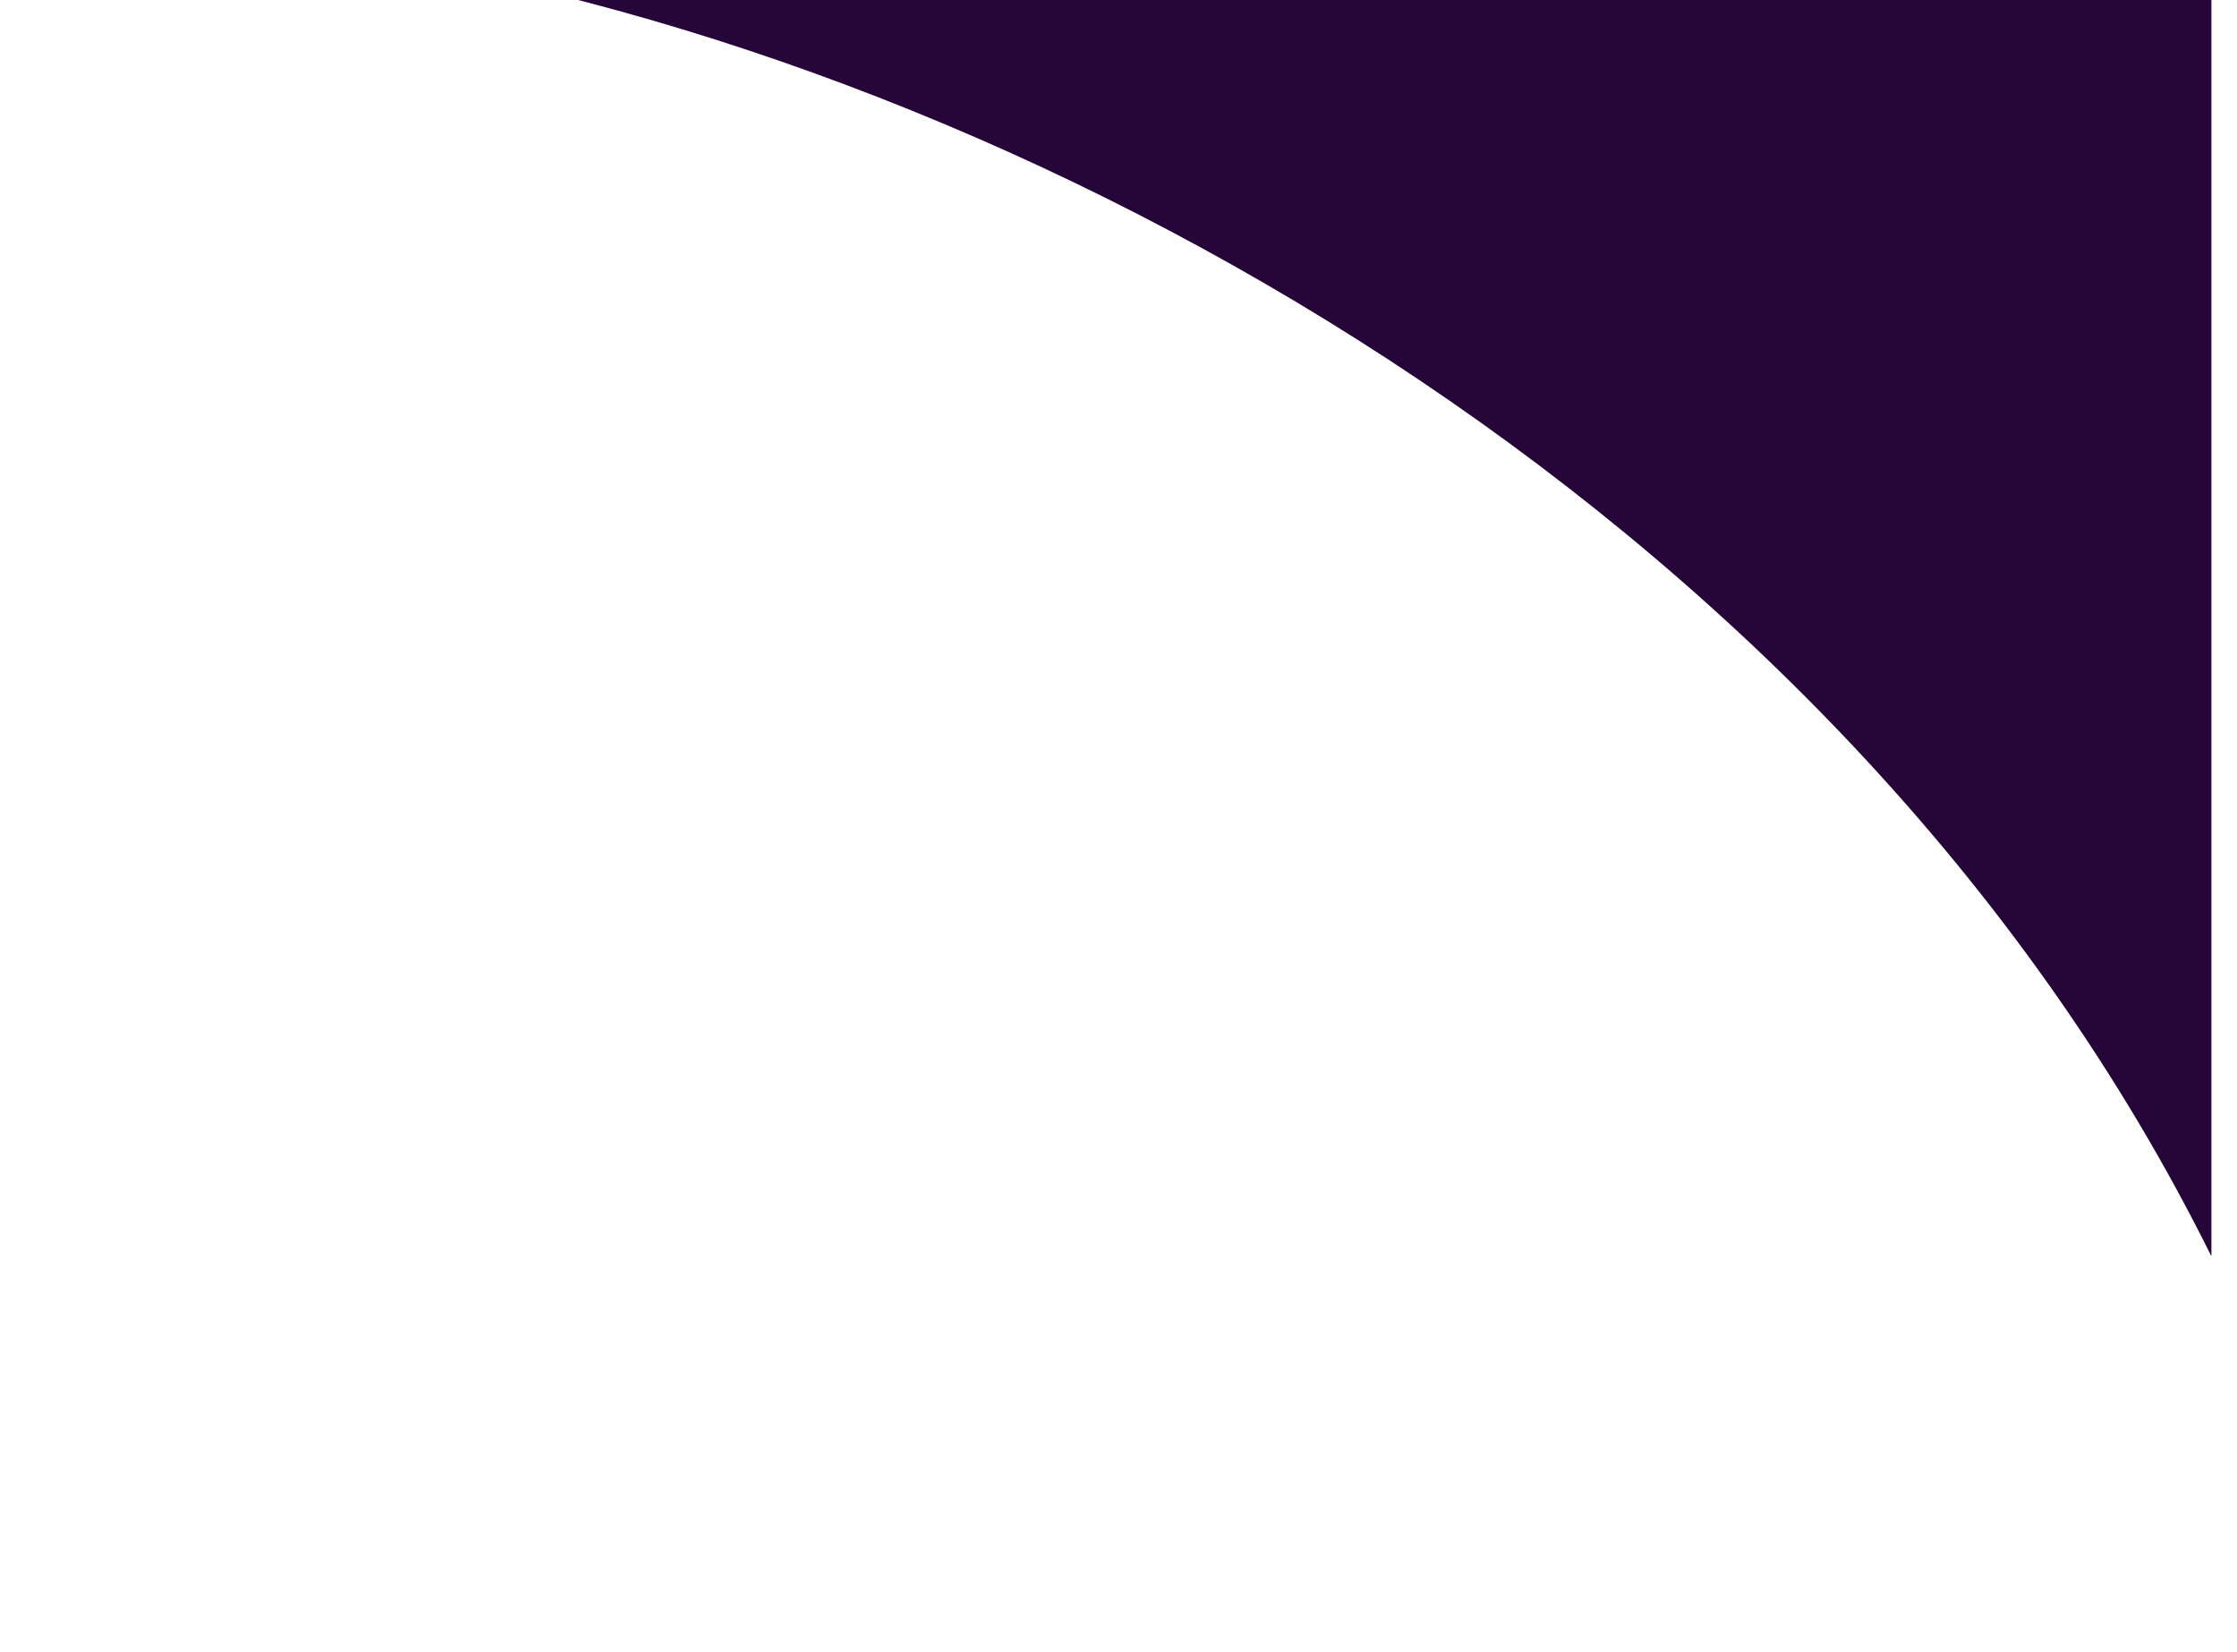
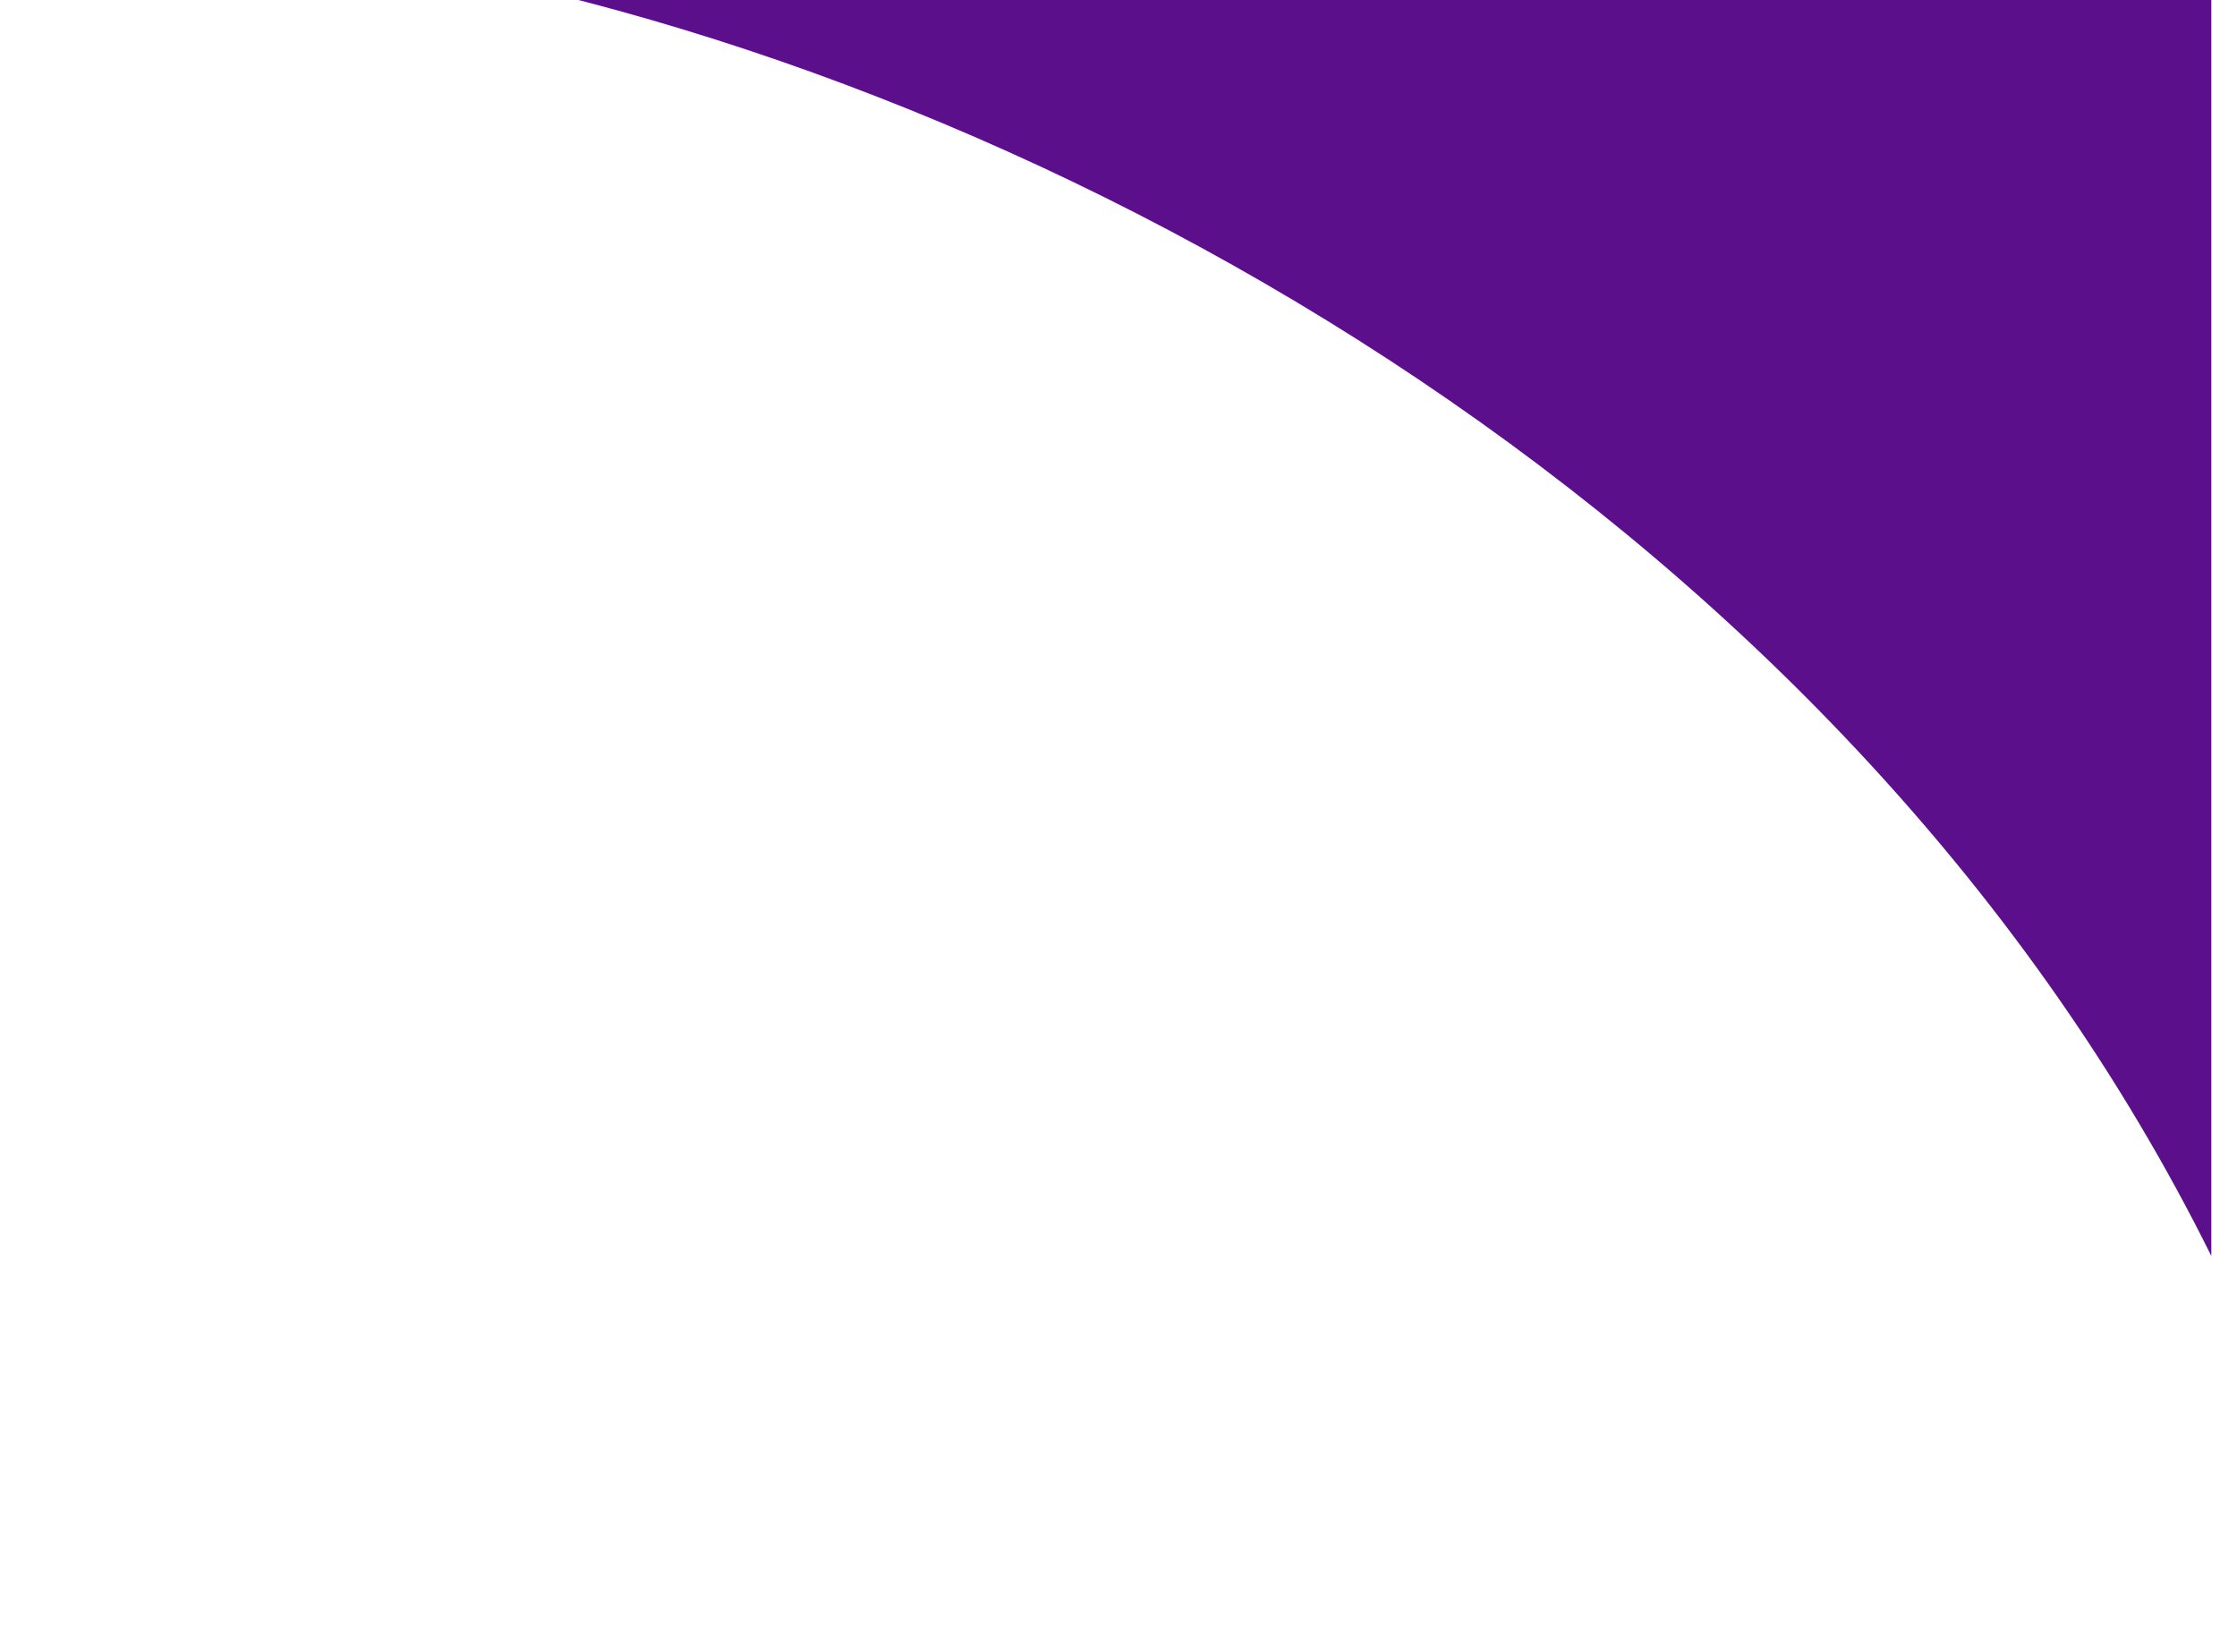
<svg xmlns="http://www.w3.org/2000/svg" width="1406" height="1038" viewBox="0 0 1406 1038" fill="none">
  <g filter="url(#filter0_f_365_2397)">
    <path d="M247.863 -25.084C669.363 48.578 1163.86 333.585 1389.86 789.321C1389.86 789.321 1389.86 502.656 1389.86 171.117V-13.38L247.863 -25.084Z" fill="#5C0F8B" />
-     <path d="M247.863 -25.084C669.363 48.578 1163.86 333.585 1389.86 789.321C1389.86 789.321 1389.86 502.656 1389.86 171.117V-13.38L247.863 -25.084Z" fill="black" fill-opacity="0.59" />
  </g>
  <defs>
    <filter id="filter0_f_365_2397" x="0.063" y="-272.883" width="1637.6" height="1310" filterUnits="userSpaceOnUse" color-interpolation-filters="sRGB">
      <feFlood flood-opacity="0" result="BackgroundImageFix" />
      <feBlend mode="normal" in="SourceGraphic" in2="BackgroundImageFix" result="shape" />
      <feGaussianBlur stdDeviation="123.9" result="effect1_foregroundBlur_365_2397" />
    </filter>
  </defs>
</svg>